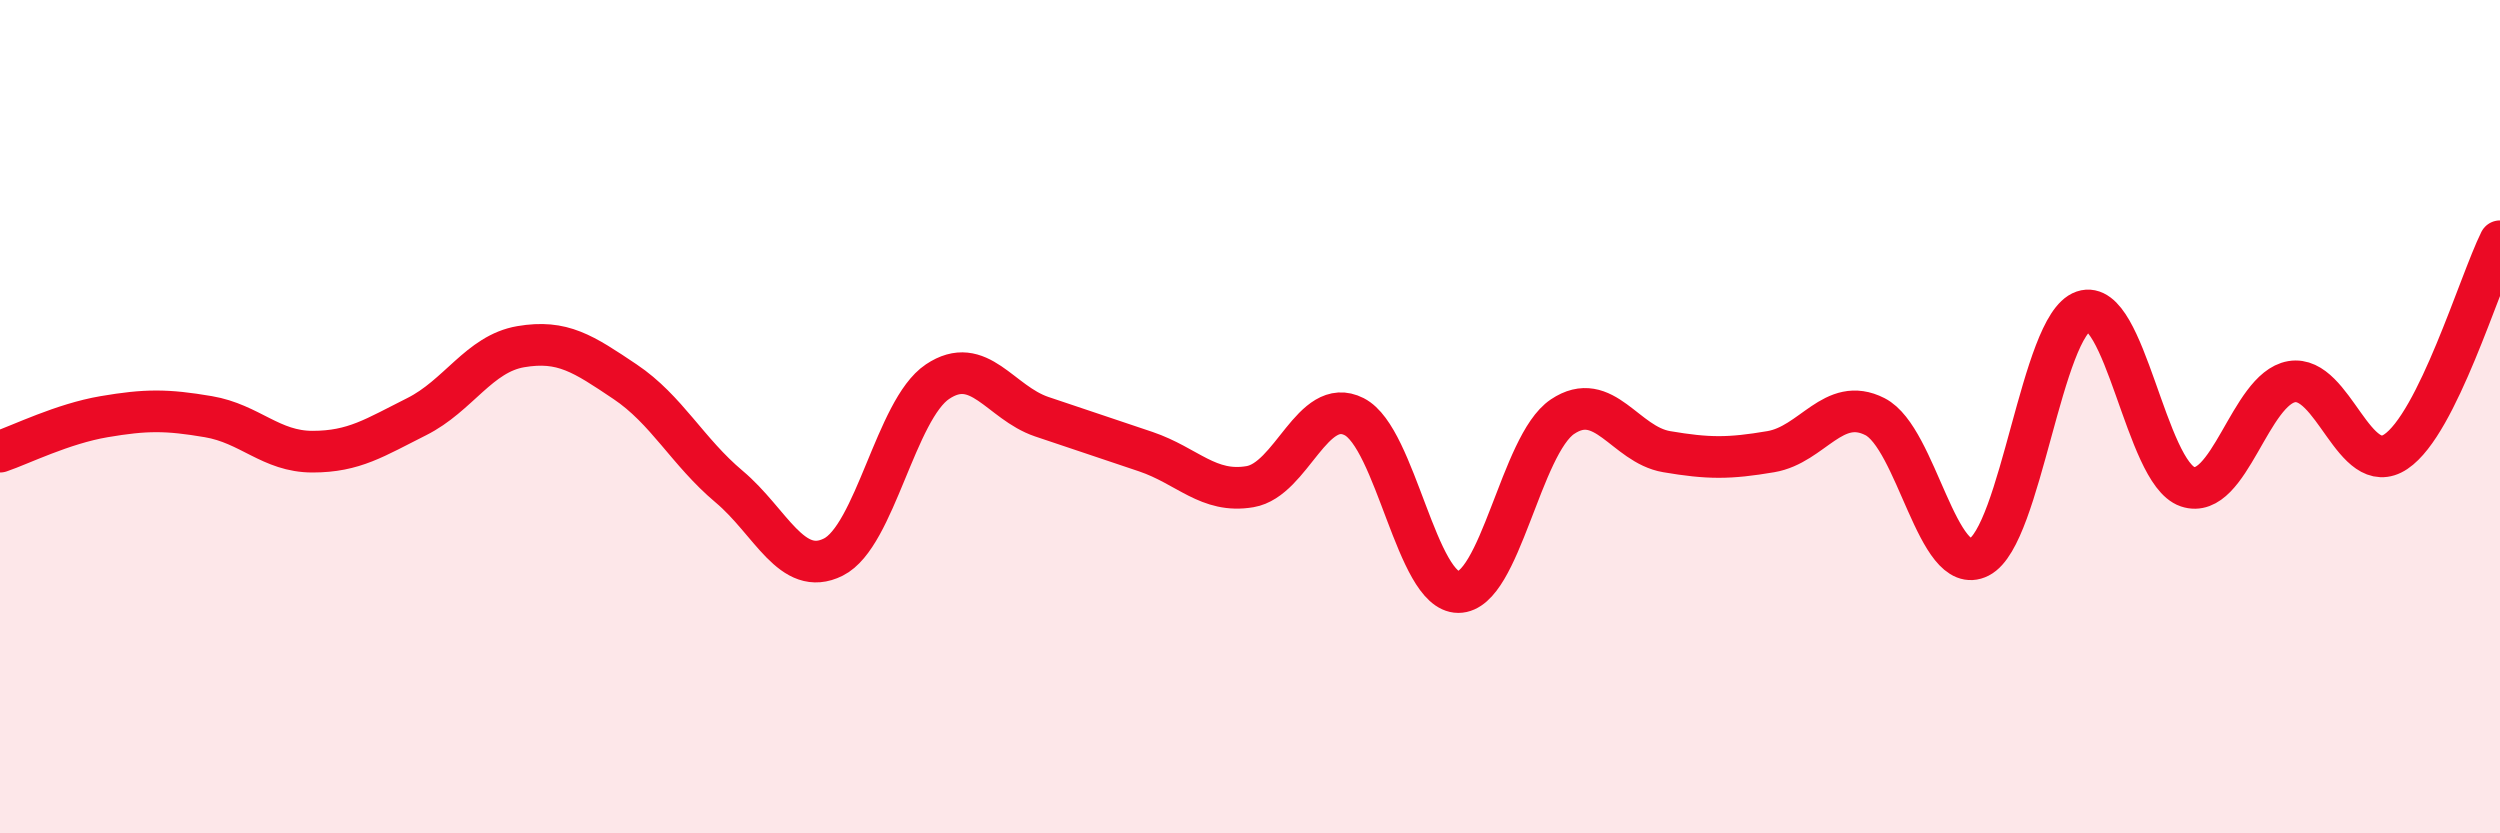
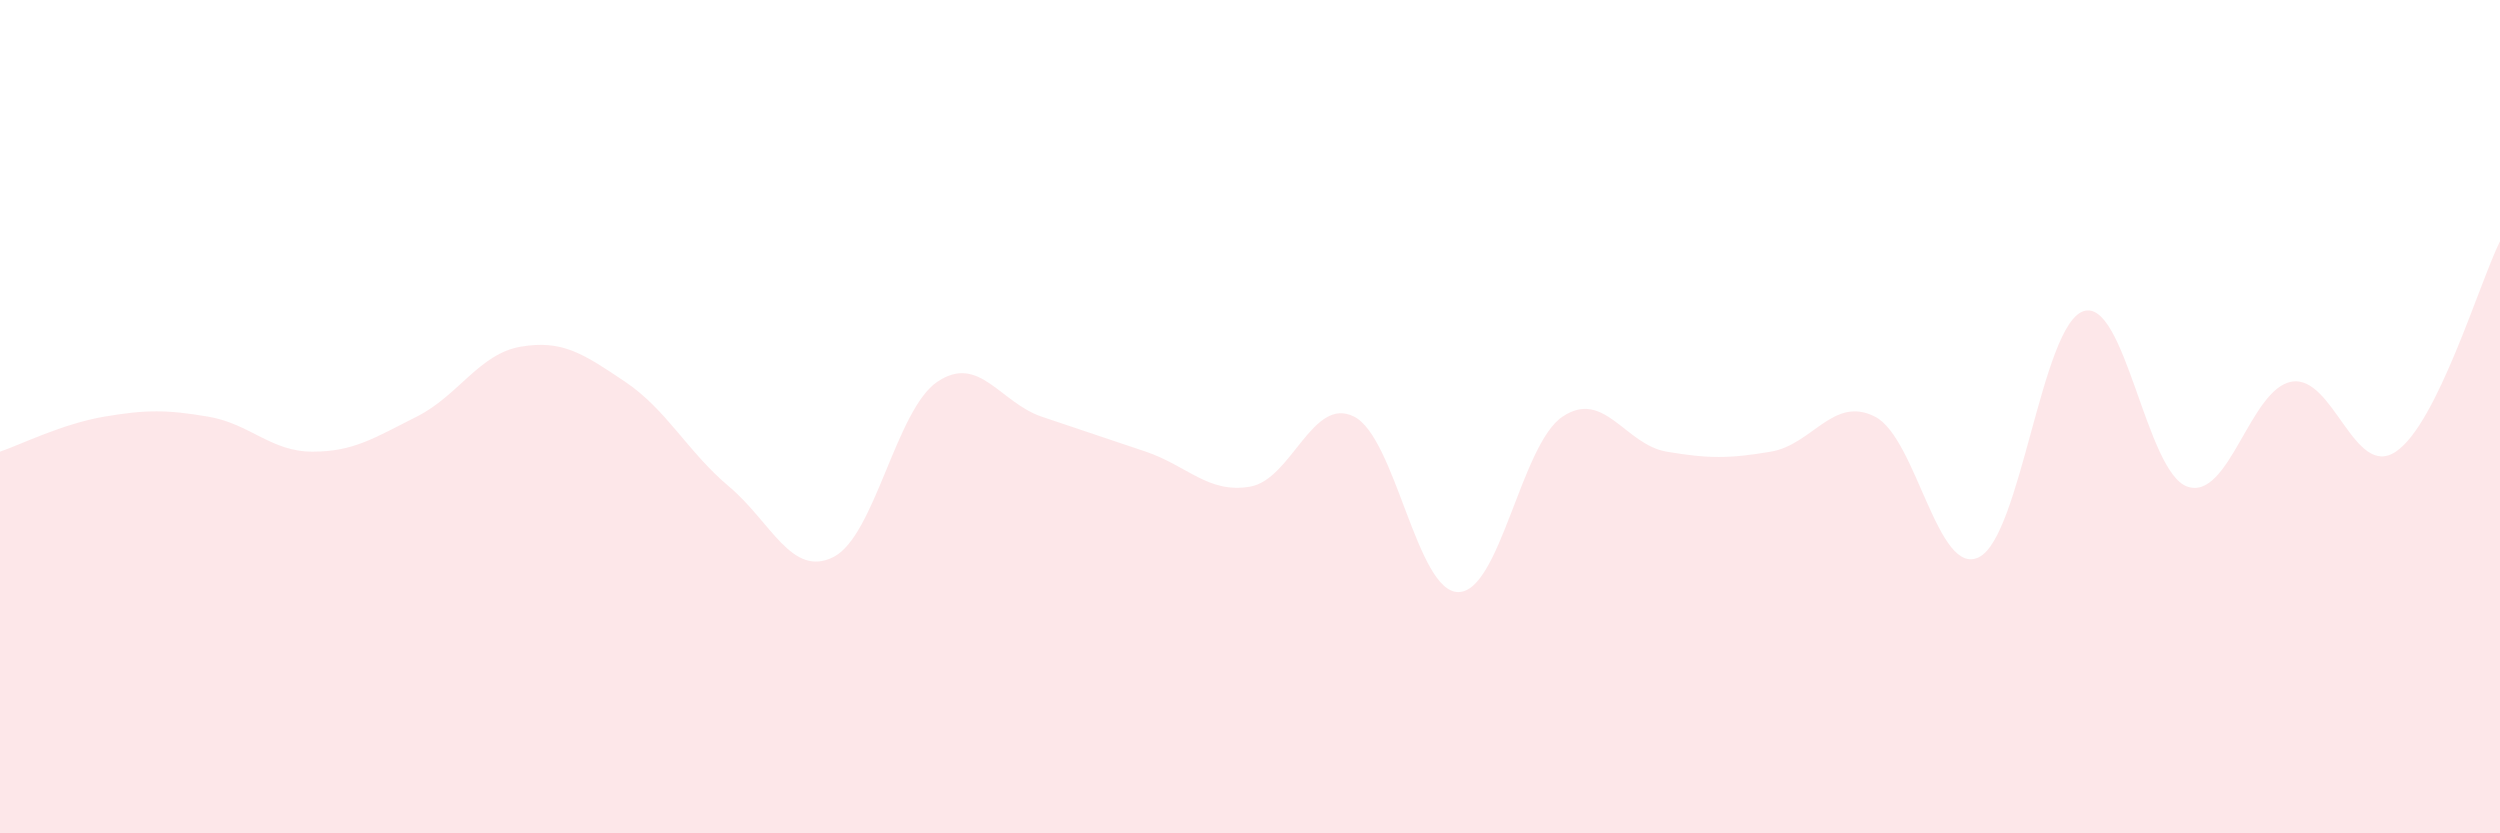
<svg xmlns="http://www.w3.org/2000/svg" width="60" height="20" viewBox="0 0 60 20">
  <path d="M 0,10.84 C 0.5,10.67 1.5,10.17 2.5,10 C 3.5,9.83 4,9.83 5,10 C 6,10.17 6.5,10.84 7.5,10.84 C 8.5,10.84 9,10.5 10,10 C 11,9.5 11.5,8.49 12.5,8.32 C 13.5,8.15 14,8.49 15,9.16 C 16,9.83 16.5,10.84 17.5,11.68 C 18.5,12.52 19,13.87 20,13.37 C 21,12.87 21.5,9.83 22.5,9.16 C 23.5,8.49 24,9.66 25,10 C 26,10.34 26.5,10.5 27.5,10.84 C 28.5,11.18 29,11.85 30,11.68 C 31,11.51 31.5,9.49 32.5,10 C 33.5,10.51 34,14.21 35,14.21 C 36,14.21 36.5,10.67 37.5,10 C 38.5,9.33 39,10.67 40,10.84 C 41,11.01 41.5,11.01 42.5,10.84 C 43.5,10.67 44,9.49 45,10 C 46,10.51 46.5,13.88 47.5,13.37 C 48.5,12.86 49,7.81 50,7.47 C 51,7.13 51.5,11.34 52.5,11.68 C 53.5,12.02 54,9.33 55,9.16 C 56,8.99 56.5,11.51 57.5,10.84 C 58.5,10.17 59.5,6.8 60,5.79L60 20L0 20Z" fill="#EB0A25" opacity="0.1" stroke-linecap="round" stroke-linejoin="round" />
-   <path d="M 0,10.84 C 0.5,10.67 1.5,10.17 2.5,10 C 3.5,9.83 4,9.83 5,10 C 6,10.17 6.5,10.84 7.5,10.84 C 8.5,10.84 9,10.5 10,10 C 11,9.5 11.5,8.49 12.5,8.32 C 13.5,8.15 14,8.49 15,9.16 C 16,9.83 16.5,10.84 17.5,11.68 C 18.5,12.52 19,13.87 20,13.37 C 21,12.87 21.5,9.83 22.5,9.16 C 23.5,8.49 24,9.66 25,10 C 26,10.34 26.5,10.5 27.5,10.84 C 28.5,11.18 29,11.85 30,11.68 C 31,11.51 31.5,9.49 32.5,10 C 33.5,10.51 34,14.21 35,14.21 C 36,14.21 36.5,10.67 37.5,10 C 38.5,9.33 39,10.67 40,10.84 C 41,11.01 41.5,11.01 42.5,10.84 C 43.5,10.67 44,9.49 45,10 C 46,10.51 46.5,13.88 47.5,13.37 C 48.5,12.86 49,7.81 50,7.47 C 51,7.13 51.5,11.34 52.5,11.68 C 53.5,12.02 54,9.33 55,9.16 C 56,8.99 56.5,11.51 57.5,10.84 C 58.5,10.17 59.5,6.8 60,5.79" stroke="#EB0A25" stroke-width="1" fill="none" stroke-linecap="round" stroke-linejoin="round" />
</svg>